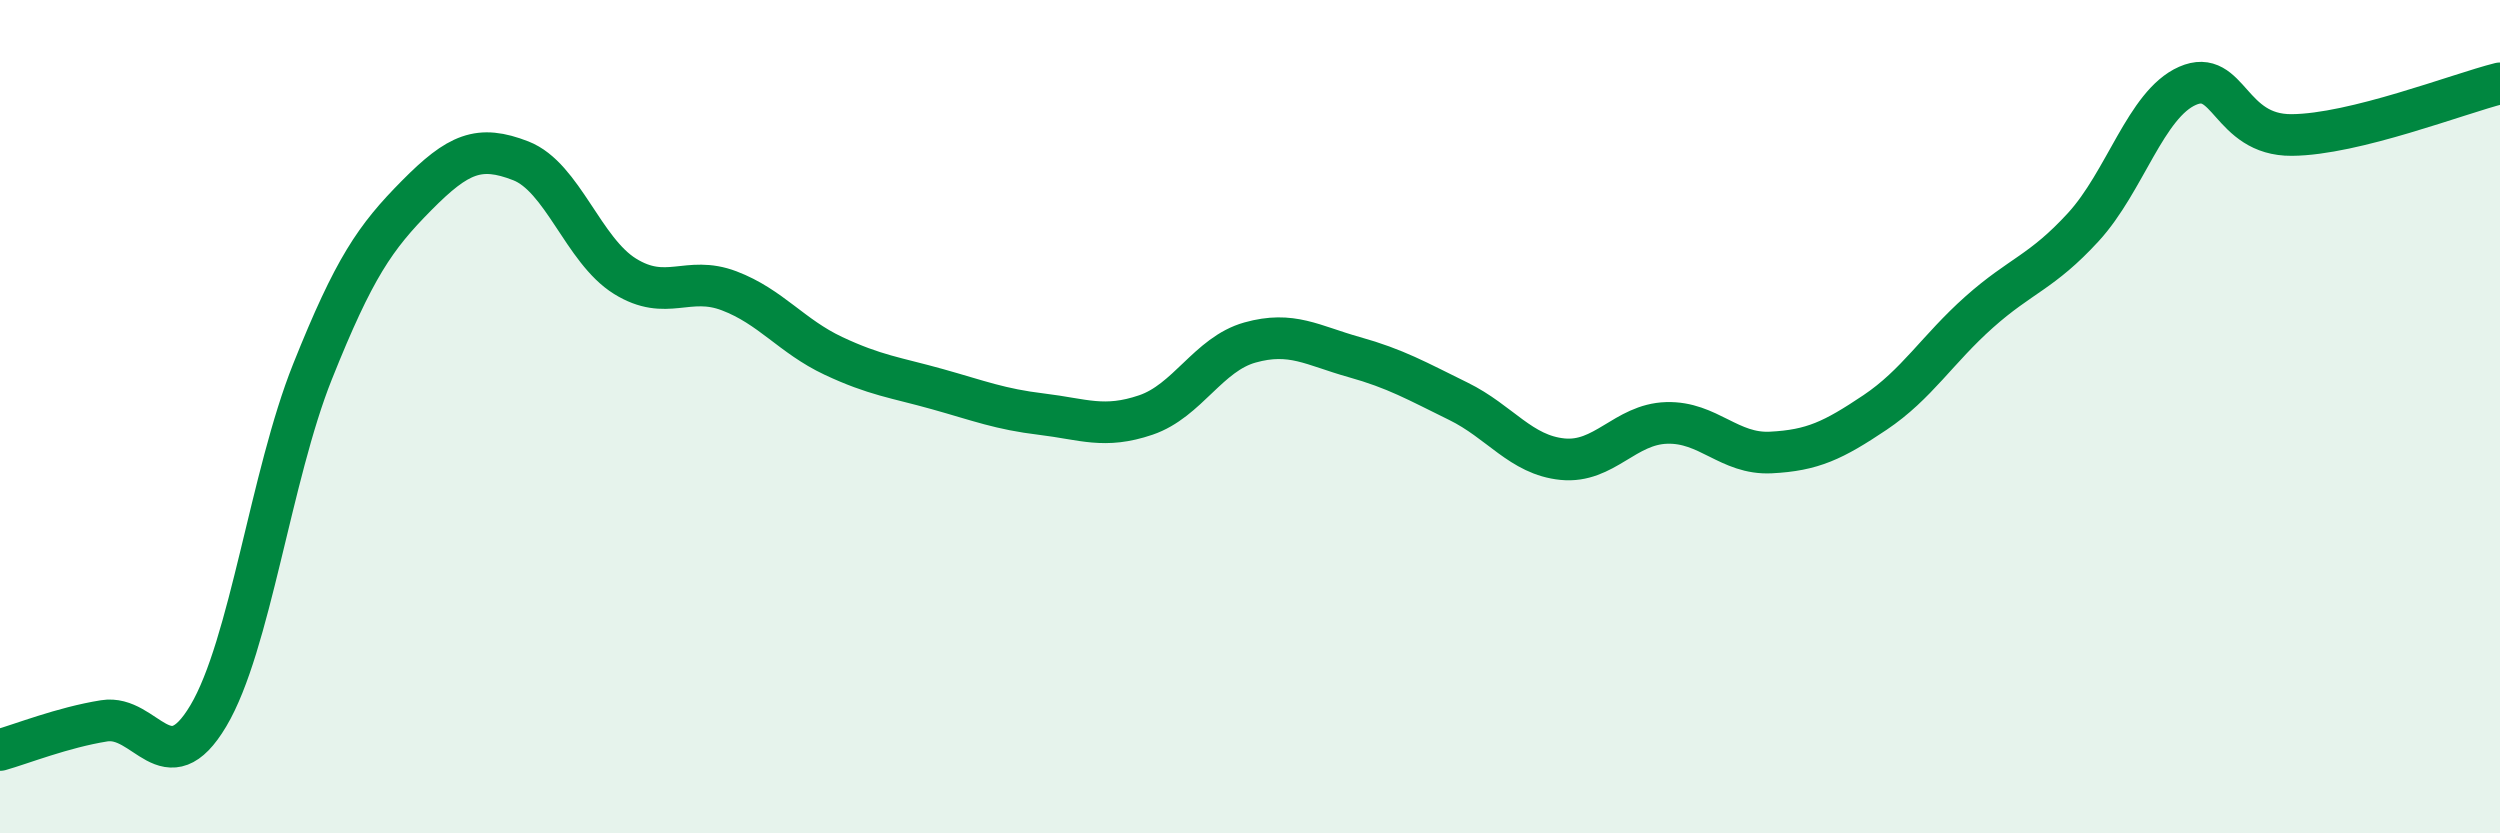
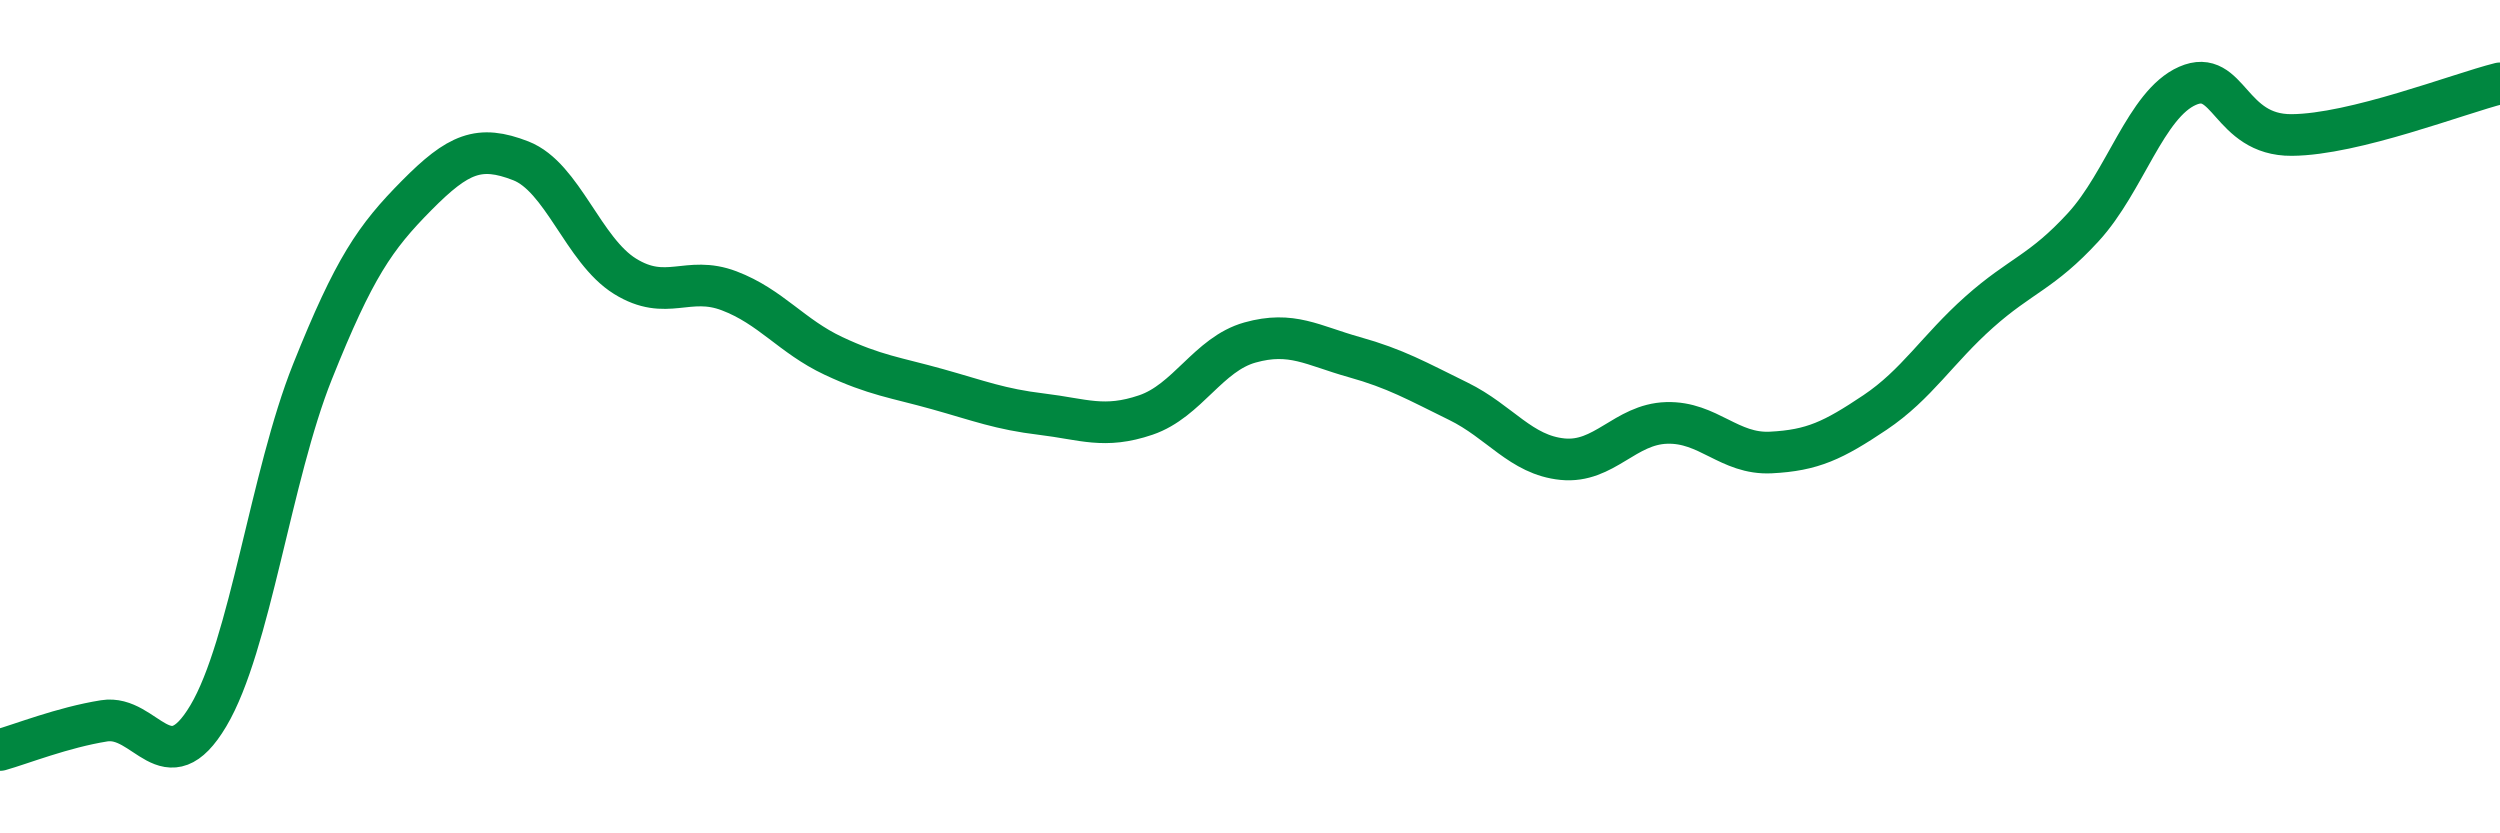
<svg xmlns="http://www.w3.org/2000/svg" width="60" height="20" viewBox="0 0 60 20">
-   <path d="M 0,18 C 0.5,17.86 1.5,17.46 2.5,17.3 C 3.5,17.14 4,18.86 5,17.18 C 6,15.5 6.5,11.42 7.5,8.92 C 8.5,6.42 9,5.7 10,4.69 C 11,3.68 11.5,3.47 12.5,3.86 C 13.5,4.25 14,6.01 15,6.63 C 16,7.25 16.5,6.6 17.5,6.98 C 18.5,7.36 19,8.07 20,8.54 C 21,9.01 21.5,9.06 22.5,9.34 C 23.5,9.62 24,9.82 25,9.94 C 26,10.06 26.5,10.3 27.5,9.96 C 28.5,9.62 29,8.5 30,8.22 C 31,7.94 31.5,8.29 32.5,8.57 C 33.5,8.85 34,9.14 35,9.63 C 36,10.12 36.5,10.92 37.5,11.02 C 38.5,11.12 39,10.18 40,10.15 C 41,10.12 41.5,10.91 42.5,10.86 C 43.5,10.81 44,10.57 45,9.9 C 46,9.23 46.5,8.38 47.5,7.49 C 48.5,6.6 49,6.54 50,5.45 C 51,4.36 51.5,2.5 52.5,2.06 C 53.5,1.62 53.5,3.25 55,3.24 C 56.5,3.23 59,2.25 60,2L60 20L0 20Z" fill="#008740" opacity="0.1" stroke-linecap="round" stroke-linejoin="round" />
  <path d="M 0,18 C 0.5,17.86 1.5,17.46 2.5,17.3 C 3.5,17.14 4,18.86 5,17.18 C 6,15.5 6.5,11.42 7.5,8.92 C 8.5,6.42 9,5.7 10,4.69 C 11,3.68 11.5,3.47 12.5,3.86 C 13.5,4.25 14,6.01 15,6.63 C 16,7.25 16.5,6.6 17.5,6.98 C 18.5,7.36 19,8.07 20,8.54 C 21,9.01 21.5,9.06 22.5,9.34 C 23.5,9.62 24,9.82 25,9.94 C 26,10.06 26.5,10.3 27.5,9.96 C 28.5,9.62 29,8.5 30,8.22 C 31,7.94 31.5,8.29 32.5,8.57 C 33.5,8.85 34,9.14 35,9.63 C 36,10.12 36.5,10.92 37.5,11.02 C 38.5,11.12 39,10.18 40,10.15 C 41,10.12 41.5,10.91 42.5,10.86 C 43.5,10.81 44,10.57 45,9.9 C 46,9.23 46.5,8.38 47.5,7.49 C 48.5,6.6 49,6.54 50,5.45 C 51,4.36 51.5,2.5 52.5,2.06 C 53.5,1.62 53.5,3.25 55,3.24 C 56.5,3.23 59,2.25 60,2" stroke="#008740" stroke-width="1" fill="none" stroke-linecap="round" stroke-linejoin="round" />
</svg>